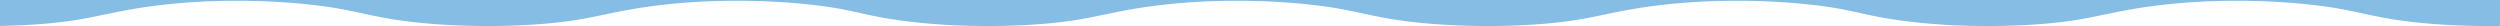
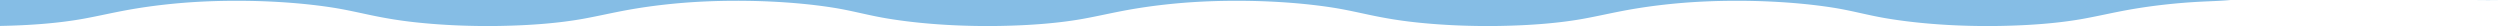
<svg xmlns="http://www.w3.org/2000/svg" width="1440" height="15" fill="none">
-   <path fill="#85BDE5" d="M48.71 10.677C34.448 13.309 17.654 14.624 0 14.935V0h1440v14.937c-16.59.292-33.41-.435-48.65-2.082-9.66-1.043-17.7-2.432-25.7-4.103-7.2-1.506-14.44-3.206-22.44-4.44-7.36-1.133-15.29-2.03-23.56-2.674C1303.3.37 1285.68.1 1268.85.908c-15.36.74-30.02 2.46-42.73 4.73-8.81 1.572-16.71 3.435-25.41 5.04-14.26 2.633-31.06 3.948-48.71 4.259-10.7.188-21.52-.045-31.93-.68-12.21-.745-23.86-2.04-34.2-3.816-10.79-1.854-19.38-4.383-30.62-6.125-21.95-3.402-49-4.63-74.391-3.409-15.363.739-30.019 2.459-42.735 4.73-8.805 1.57-16.706 3.434-25.409 5.04-14.263 2.632-31.056 3.947-48.711 4.258-16.589.292-33.412-.434-48.652-2.082-9.659-1.043-17.698-2.432-25.693-4.103-7.208-1.506-14.445-3.206-22.448-4.44-7.361-1.133-15.291-2.03-23.556-2.673-16.356-1.27-33.967-1.54-50.797-.73-15.364.739-30.02 2.459-42.736 4.73-8.805 1.57-16.706 3.434-25.409 5.04-14.262 2.632-31.056 3.947-48.71 4.258a410 410 0 0 1-31.348-.645c-12.278-.73-24.016-2.016-34.433-3.79-10.87-1.853-19.501-4.388-30.691-6.144-21.93-3.444-49.229-4.671-74.674-3.45-15.364.74-30.02 2.46-42.736 4.73-8.805 1.572-16.706 3.435-25.409 5.04-14.263 2.633-31.056 3.948-48.711 4.26-16.589.29-33.404-.435-48.652-2.083-9.658-1.043-17.698-2.432-25.693-4.103-7.208-1.506-14.445-3.206-22.448-4.44-7.361-1.133-15.291-2.03-23.556-2.673-16.356-1.27-33.967-1.54-50.797-.73-15.364.739-30.02 2.459-42.735 4.73-8.806 1.57-16.706 3.434-25.41 5.04" />
+   <path fill="#85BDE5" d="M48.71 10.677C34.448 13.309 17.654 14.624 0 14.935V0h1440c-16.59.292-33.41-.435-48.65-2.082-9.66-1.043-17.7-2.432-25.7-4.103-7.2-1.506-14.44-3.206-22.44-4.44-7.36-1.133-15.29-2.03-23.56-2.674C1303.3.37 1285.68.1 1268.85.908c-15.36.74-30.02 2.46-42.73 4.73-8.81 1.572-16.71 3.435-25.41 5.04-14.26 2.633-31.06 3.948-48.71 4.259-10.7.188-21.52-.045-31.93-.68-12.21-.745-23.86-2.04-34.2-3.816-10.79-1.854-19.38-4.383-30.62-6.125-21.95-3.402-49-4.63-74.391-3.409-15.363.739-30.019 2.459-42.735 4.73-8.805 1.57-16.706 3.434-25.409 5.04-14.263 2.632-31.056 3.947-48.711 4.258-16.589.292-33.412-.434-48.652-2.082-9.659-1.043-17.698-2.432-25.693-4.103-7.208-1.506-14.445-3.206-22.448-4.44-7.361-1.133-15.291-2.03-23.556-2.673-16.356-1.27-33.967-1.54-50.797-.73-15.364.739-30.02 2.459-42.736 4.73-8.805 1.57-16.706 3.434-25.409 5.04-14.262 2.632-31.056 3.947-48.71 4.258a410 410 0 0 1-31.348-.645c-12.278-.73-24.016-2.016-34.433-3.79-10.87-1.853-19.501-4.388-30.691-6.144-21.93-3.444-49.229-4.671-74.674-3.45-15.364.74-30.02 2.46-42.736 4.73-8.805 1.572-16.706 3.435-25.409 5.04-14.263 2.633-31.056 3.948-48.711 4.26-16.589.29-33.404-.435-48.652-2.083-9.658-1.043-17.698-2.432-25.693-4.103-7.208-1.506-14.445-3.206-22.448-4.44-7.361-1.133-15.291-2.03-23.556-2.673-16.356-1.27-33.967-1.54-50.797-.73-15.364.739-30.02 2.459-42.735 4.73-8.806 1.57-16.706 3.434-25.41 5.04" />
</svg>